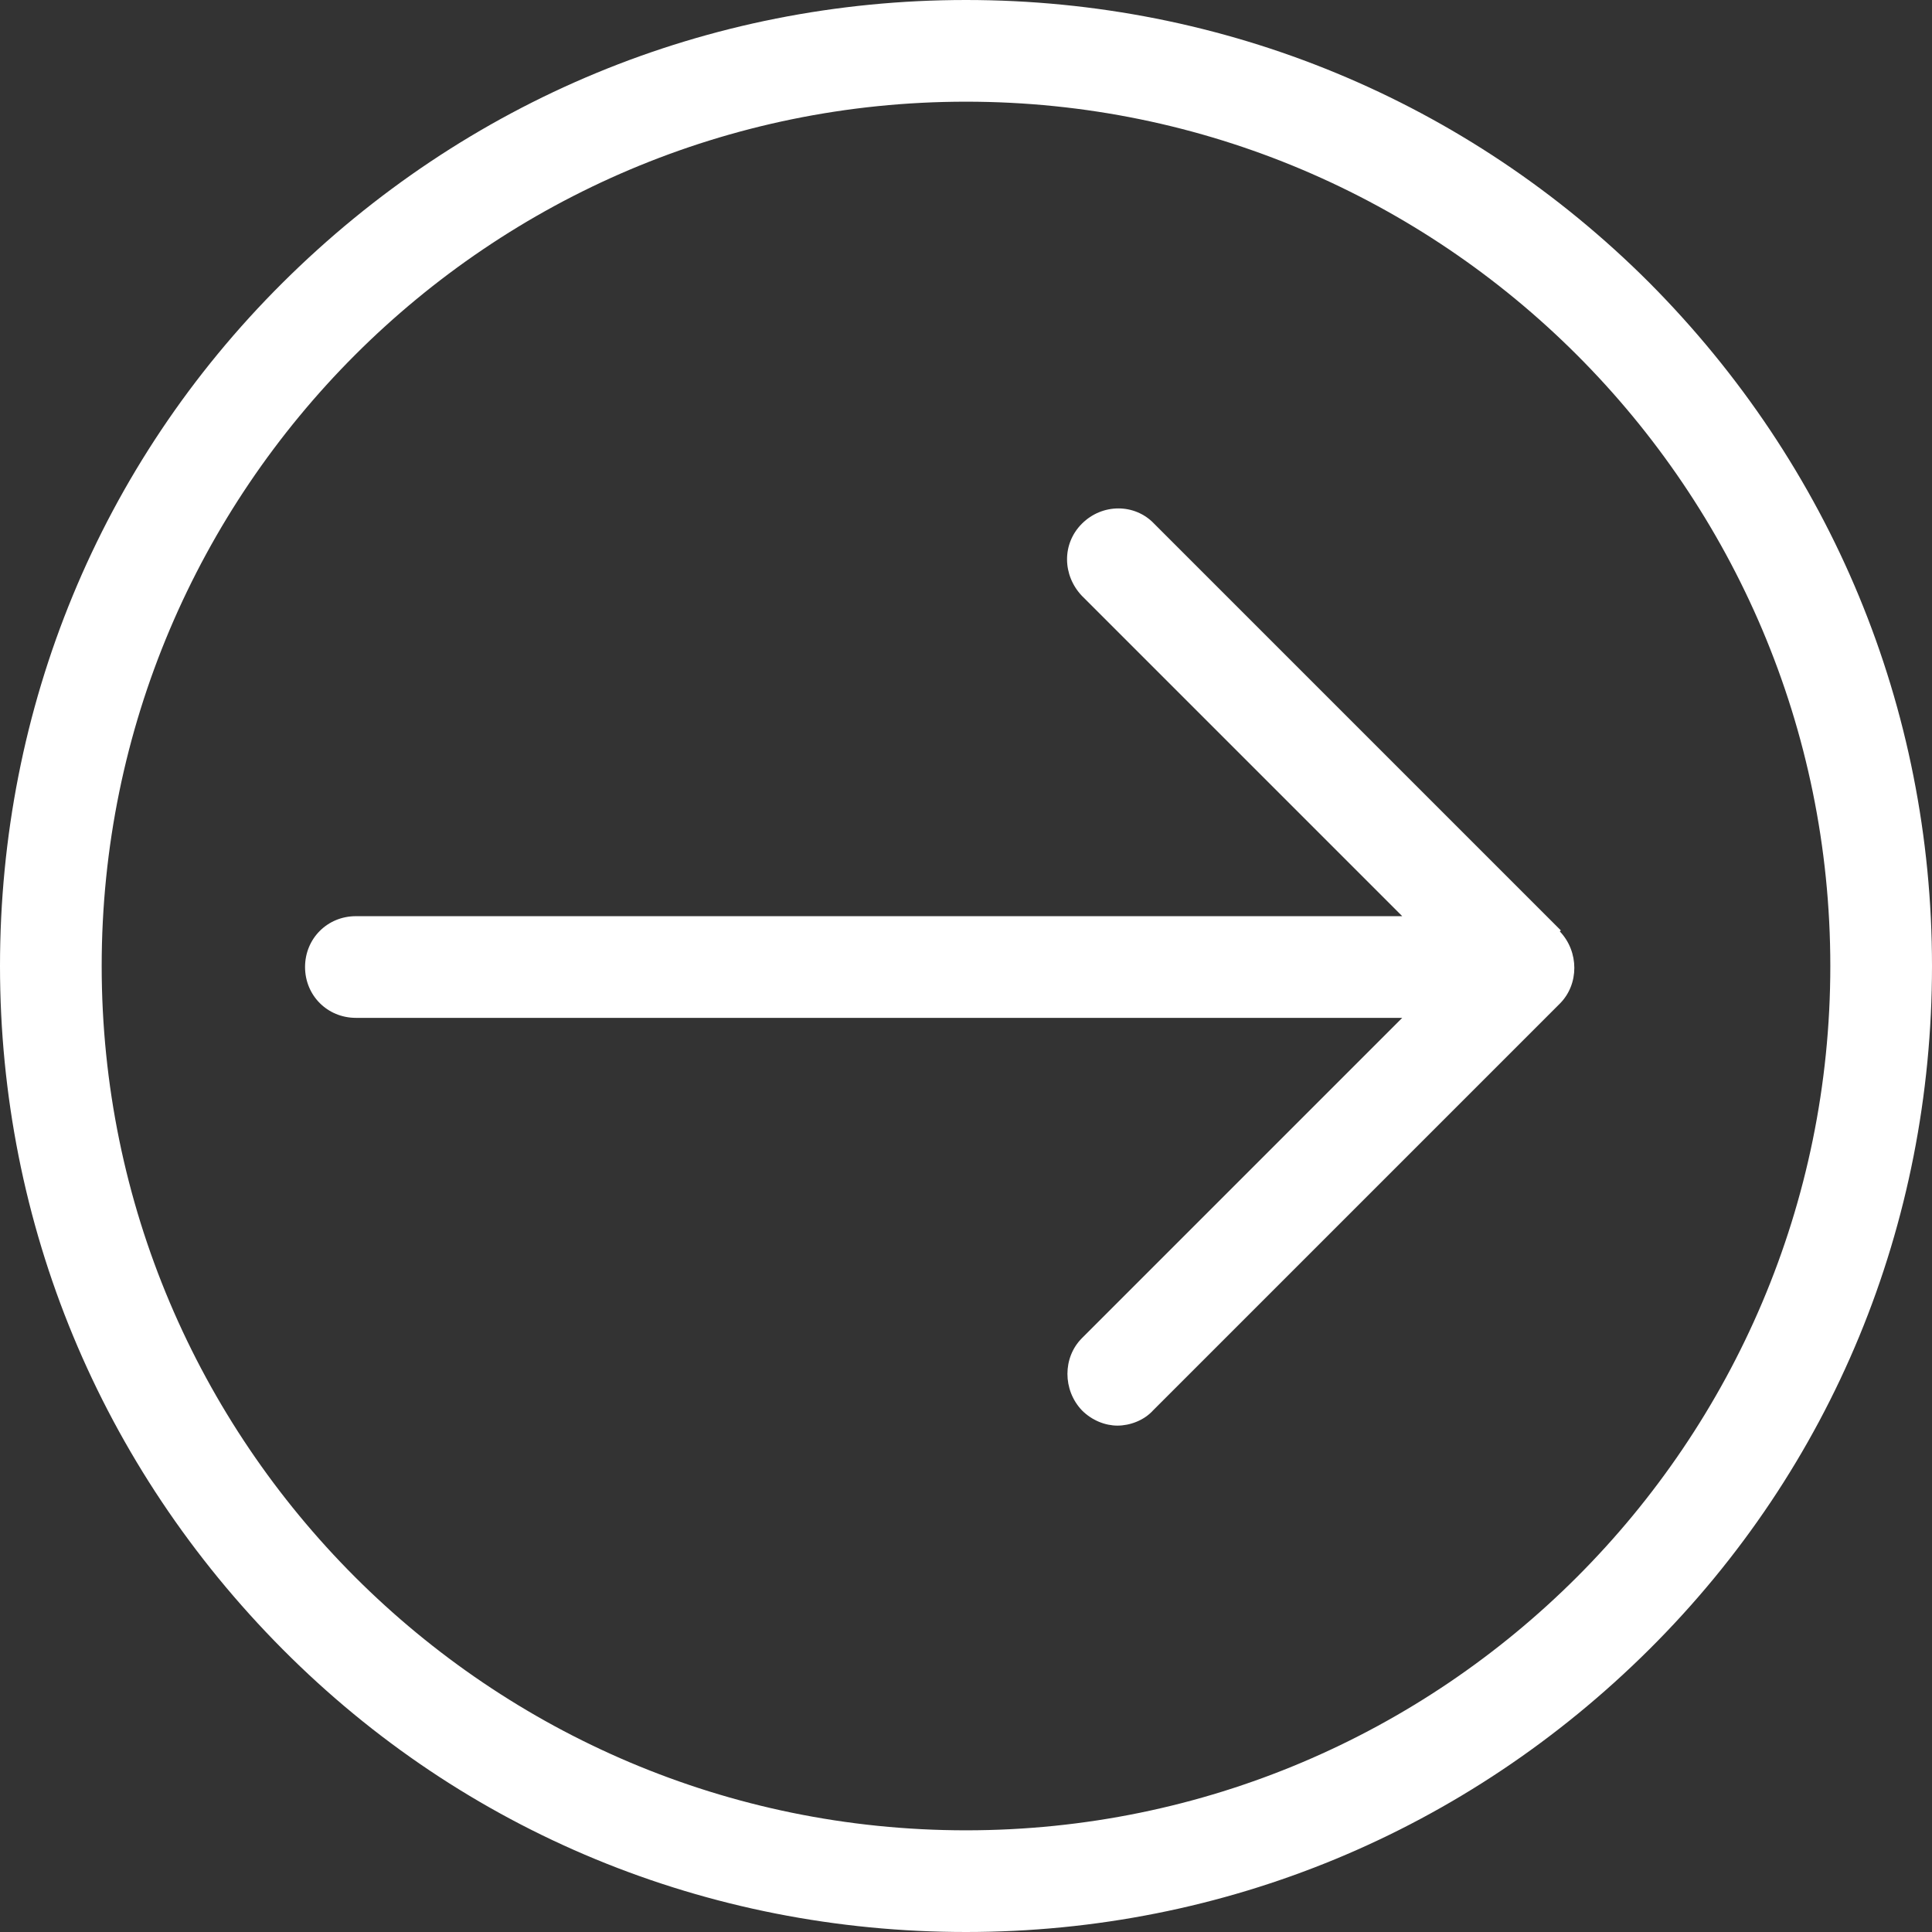
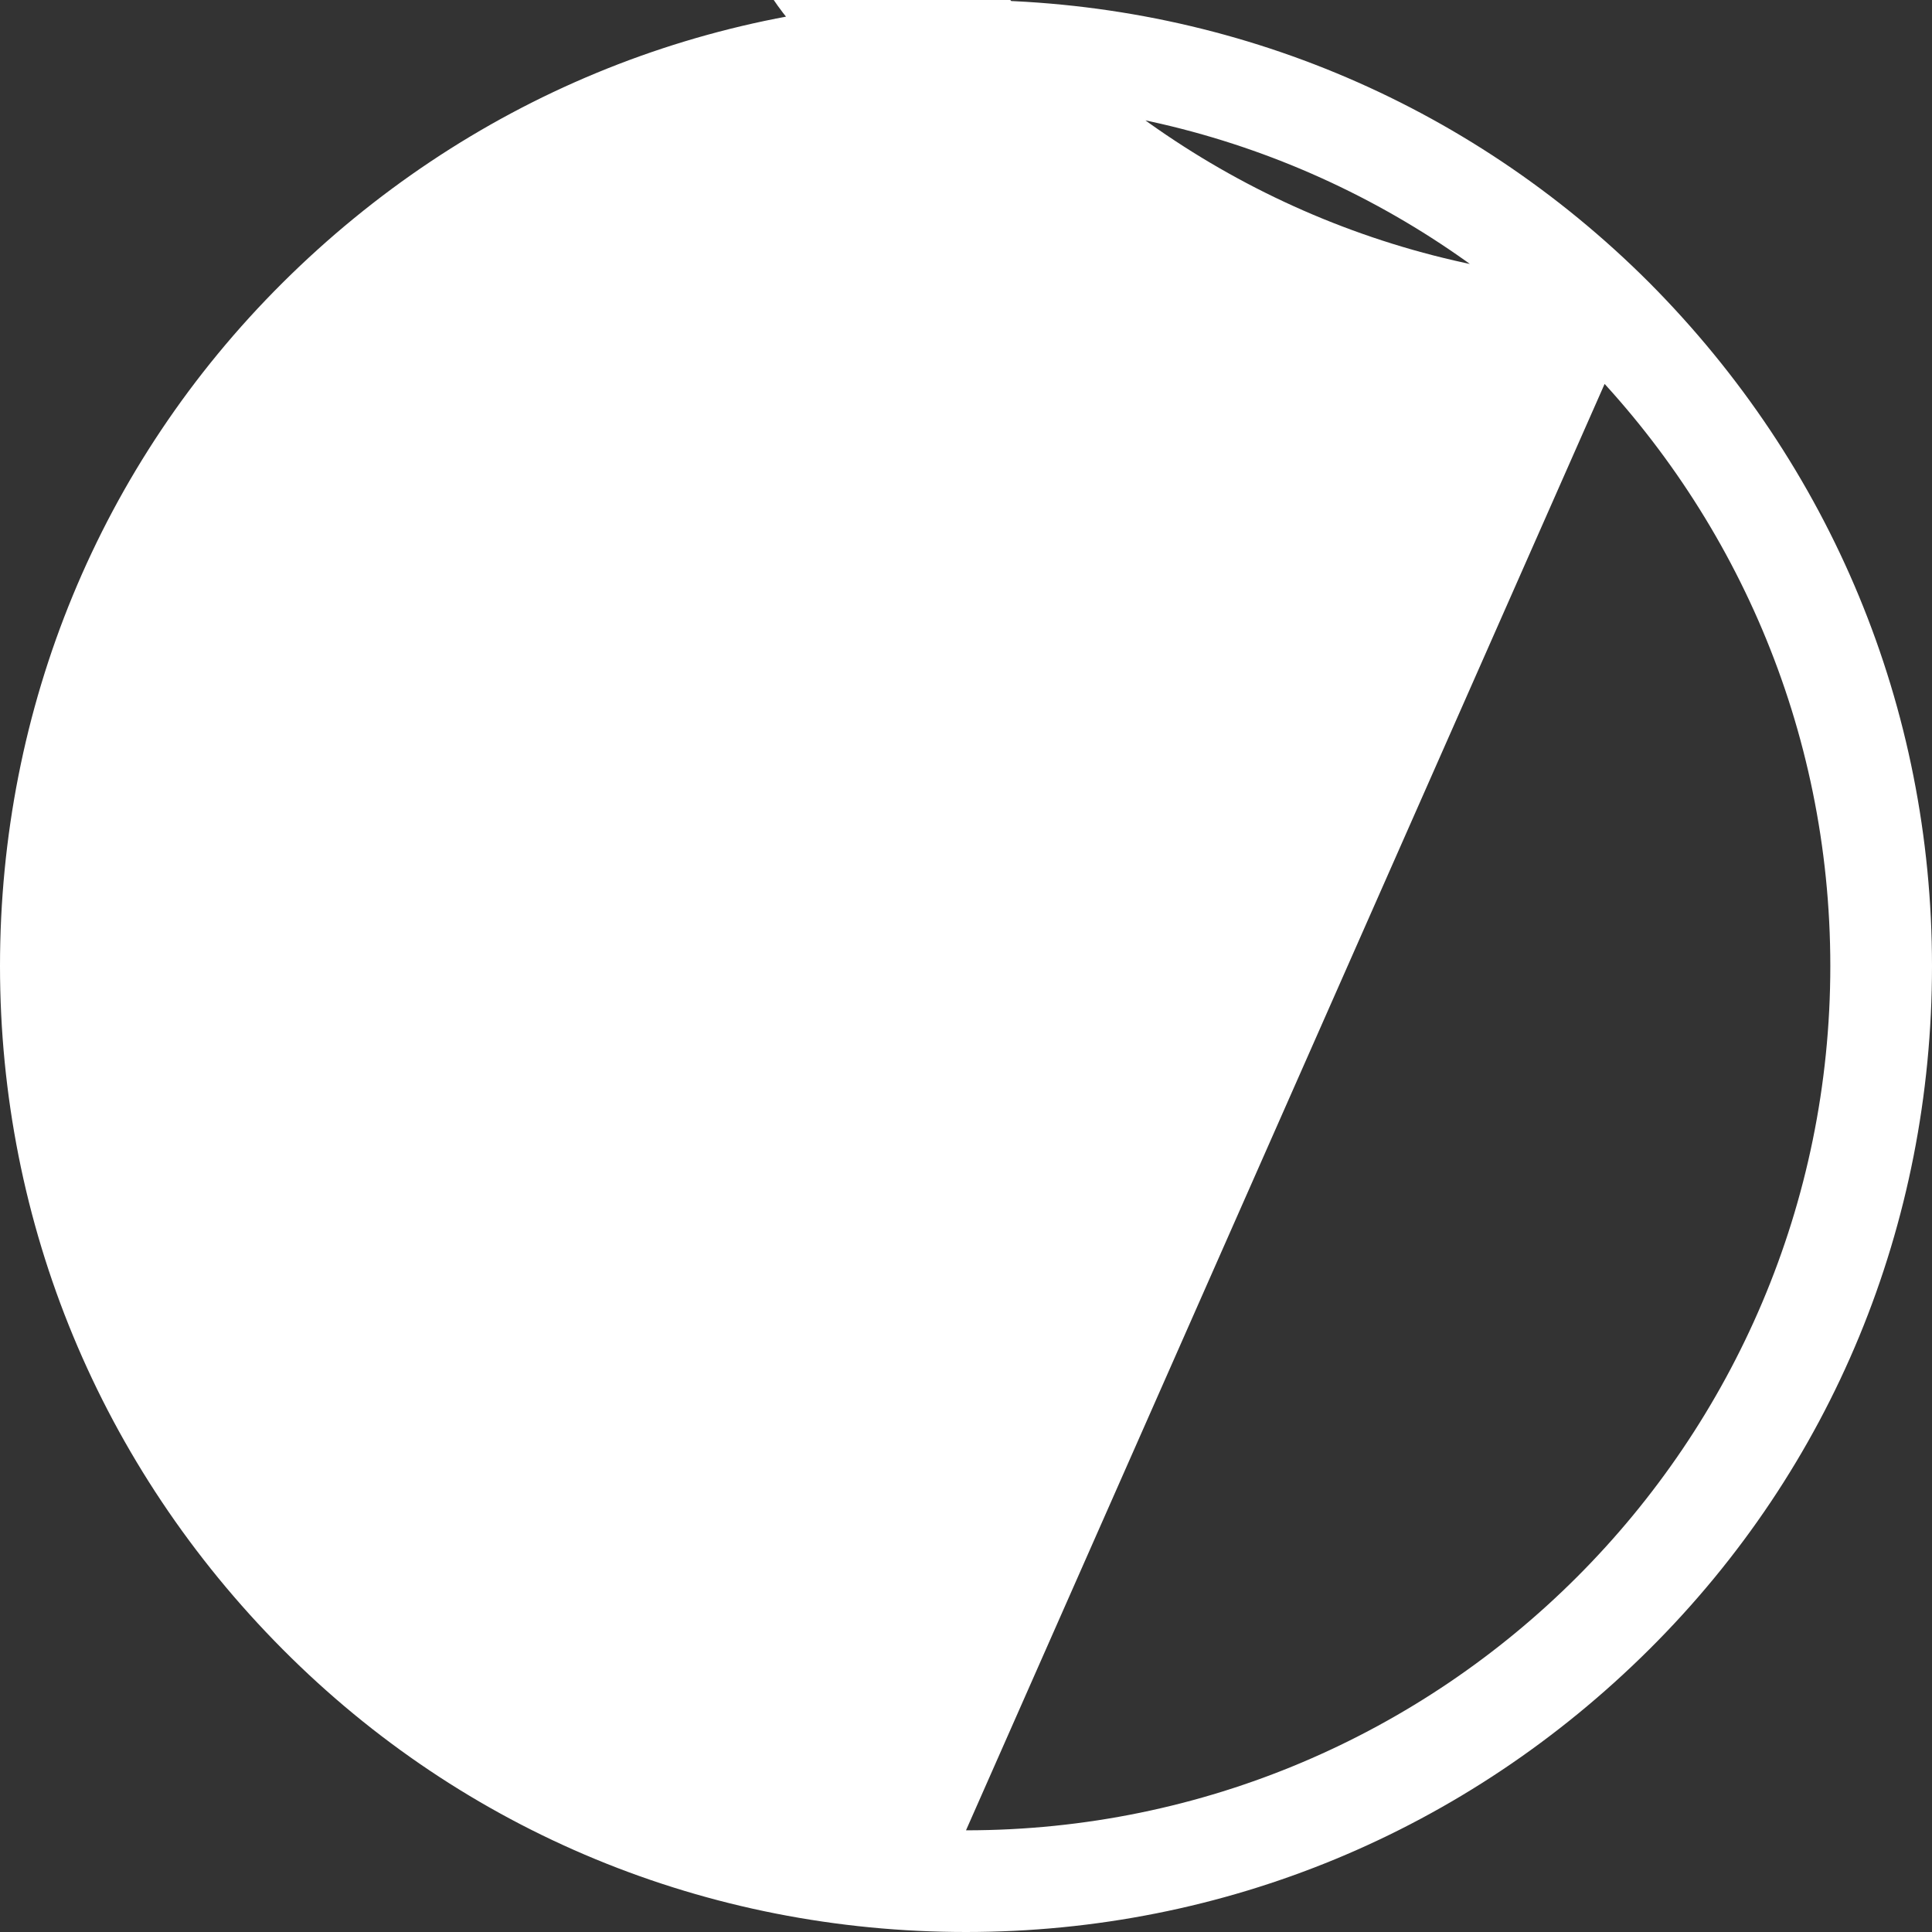
<svg xmlns="http://www.w3.org/2000/svg" id="Capa_2" viewBox="0 0 19 19">
  <rect x="0" y="0" width="19" height="19" fill="#333333" stroke="none" />
  <defs>
    <style>      .cls-1 {        fill: #fff;      }    </style>
  </defs>
  <g id="Capa_1-2" data-name="Capa_1">
-     <path class="cls-1" d="M16.22,2.78c-1.79-1.79-4.18-2.78-6.72-2.78S4.58.99,2.78,2.78,0,6.96,0,9.5s.99,4.92,2.78,6.72c1.79,1.8,4.18,2.78,6.72,2.78s4.92-.99,6.72-2.78,2.78-4.18,2.78-6.72-.99-4.92-2.78-6.72ZM9.5,18c-4.69,0-8.5-3.81-8.5-8.5S4.81,1,9.5,1s8.5,3.81,8.5,8.5-3.81,8.5-8.5,8.5Z" />
-     <path class="cls-1" d="M15.35,9.15l-4-4c-.19-.2-.51-.2-.71,0s-.19.51,0,.71l3.15,3.15H3.5c-.28,0-.5.22-.5.5s.22.5.5.5h10.29l-3.15,3.15c-.19.19-.19.51,0,.71.1.1.23.15.35.15s.26-.05.35-.15l4-4c.19-.19.19-.51,0-.71h0Z" />
+     <path class="cls-1" d="M16.22,2.78c-1.79-1.79-4.18-2.78-6.72-2.78S4.58.99,2.78,2.78,0,6.96,0,9.5s.99,4.92,2.78,6.72c1.79,1.8,4.18,2.78,6.72,2.78s4.92-.99,6.72-2.78,2.78-4.18,2.78-6.72-.99-4.92-2.78-6.72Zc-4.69,0-8.5-3.81-8.5-8.5S4.81,1,9.5,1s8.5,3.81,8.5,8.5-3.81,8.5-8.5,8.5Z" />
  </g>
</svg>